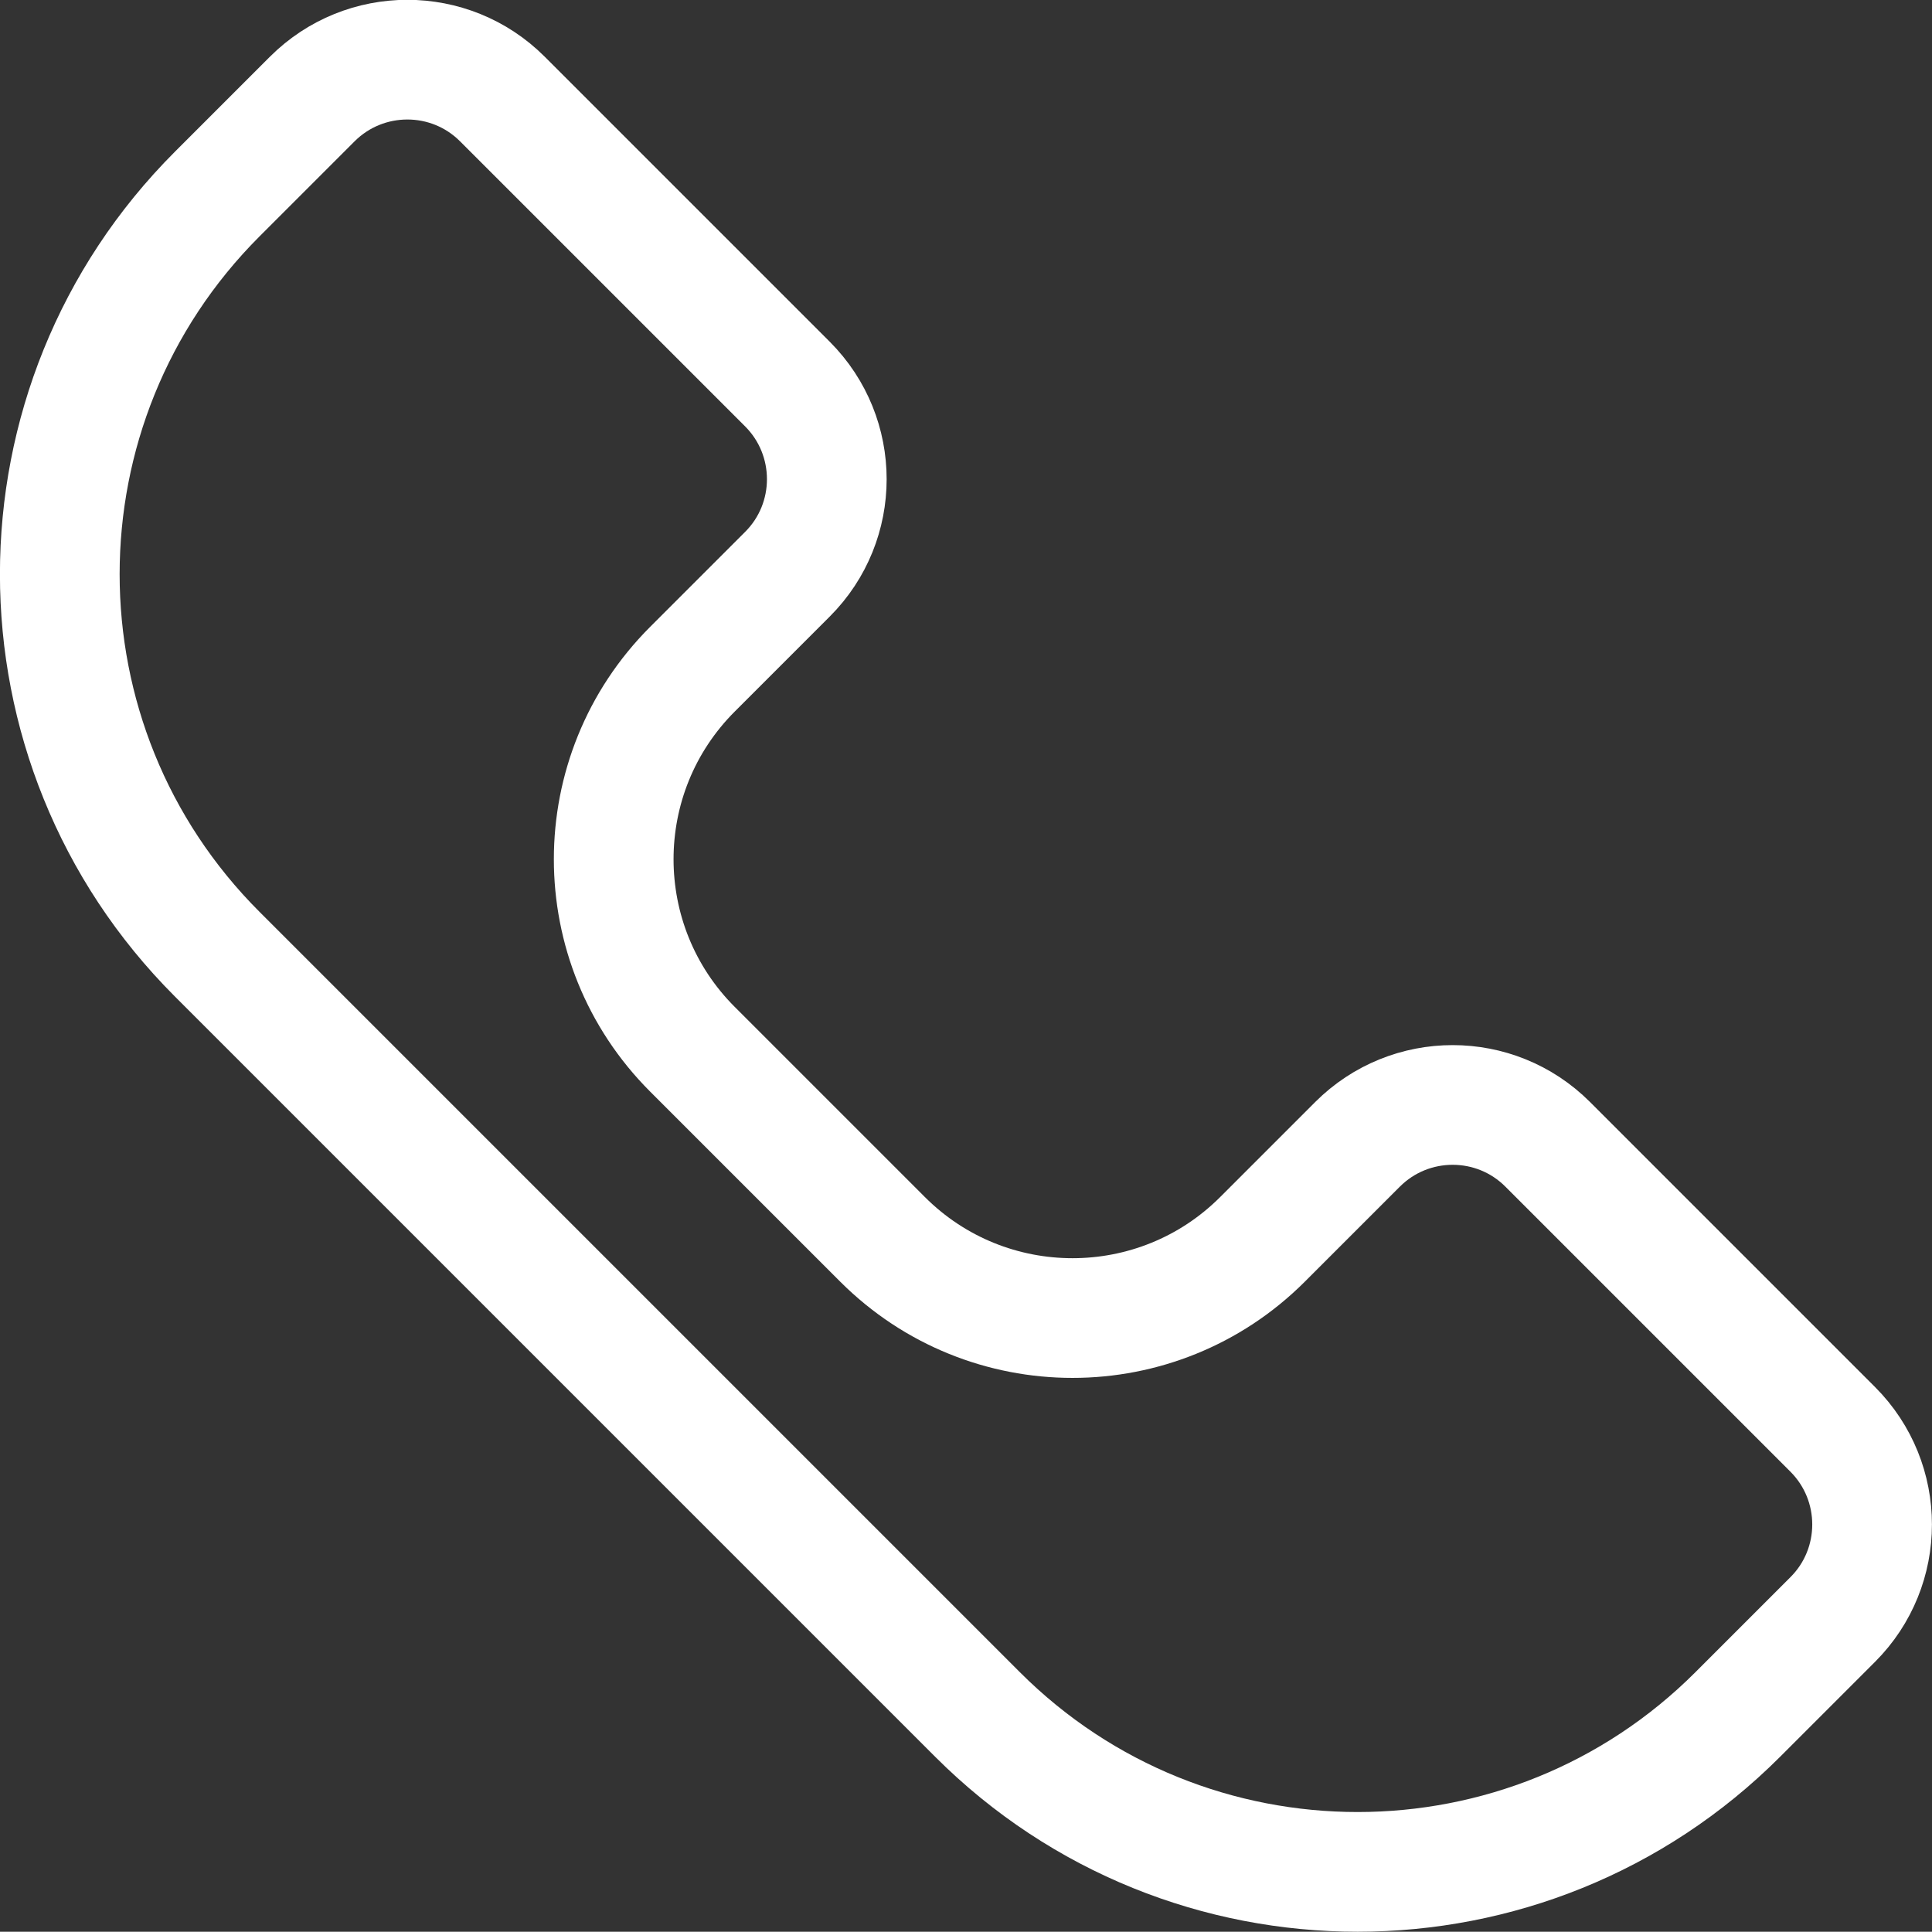
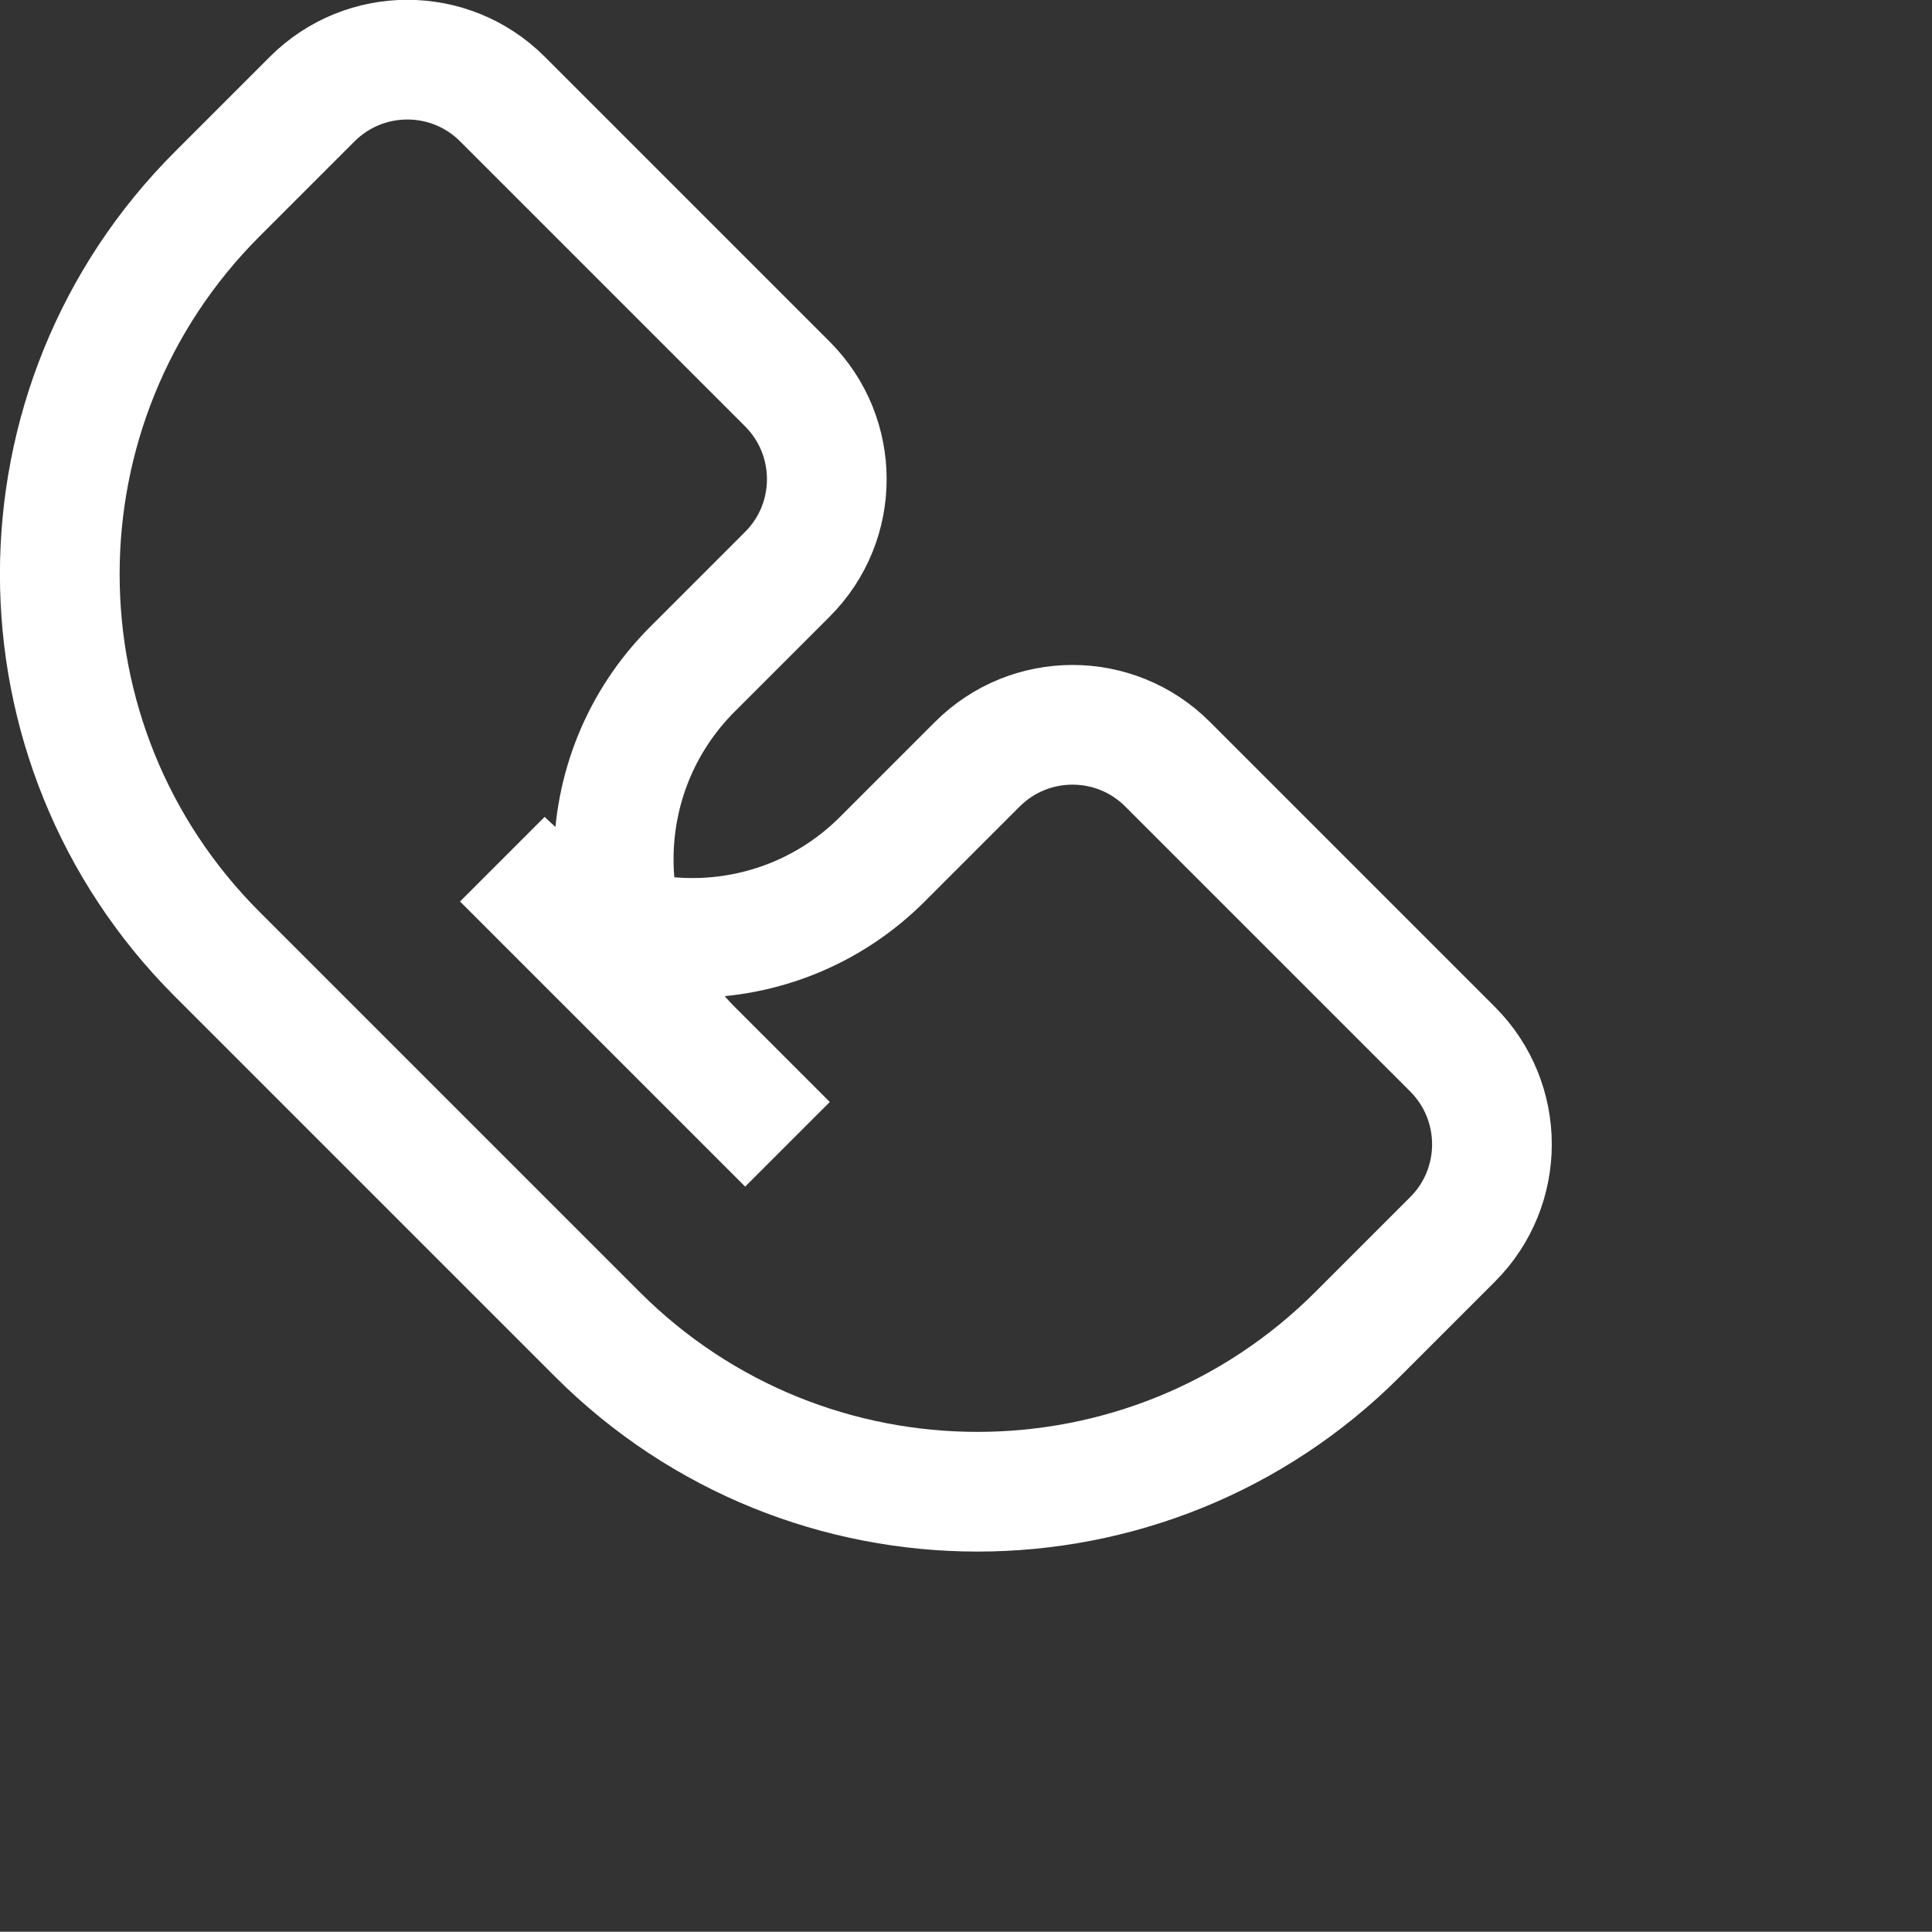
<svg xmlns="http://www.w3.org/2000/svg" version="1.1" id="레이어_1" x="0px" y="0px" width="16.141px" height="16.139px" viewBox="116.412 29.385 16.141 16.139" enable-background="new 116.412 29.385 16.141 16.139" xml:space="preserve">
  <rect x="116.412" y="29.385" width="16.141" height="16.139" fill="#333333" stroke="none" />
  <g>
-     <path fill="none" stroke="#FFFFFF" stroke-miterlimit="10" d="M122.991,38.945l-0.794-0.794c-0.877-0.877-0.877-2.298,0-3.175   l0.794-0.794c0.438-0.438,0.438-1.149,0-1.588l-2.382-2.382c-0.438-0.438-1.149-0.438-1.588,0l-0.794,0.794   c-1.754,1.754-1.754,4.598,0,6.351l3.176,3.176l3.176,3.176c1.754,1.753,4.597,1.753,6.351,0l0.794-0.794   c0.438-0.438,0.438-1.149,0-1.588l-2.382-2.382c-0.438-0.438-1.149-0.438-1.588,0l-0.794,0.794c-0.877,0.877-2.298,0.877-3.175,0   L122.991,38.945z" />
+     <path fill="none" stroke="#FFFFFF" stroke-miterlimit="10" d="M122.991,38.945l-0.794-0.794c-0.877-0.877-0.877-2.298,0-3.175   l0.794-0.794c0.438-0.438,0.438-1.149,0-1.588l-2.382-2.382c-0.438-0.438-1.149-0.438-1.588,0l-0.794,0.794   c-1.754,1.754-1.754,4.598,0,6.351l3.176,3.176c1.754,1.753,4.597,1.753,6.351,0l0.794-0.794   c0.438-0.438,0.438-1.149,0-1.588l-2.382-2.382c-0.438-0.438-1.149-0.438-1.588,0l-0.794,0.794c-0.877,0.877-2.298,0.877-3.175,0   L122.991,38.945z" />
  </g>
</svg>